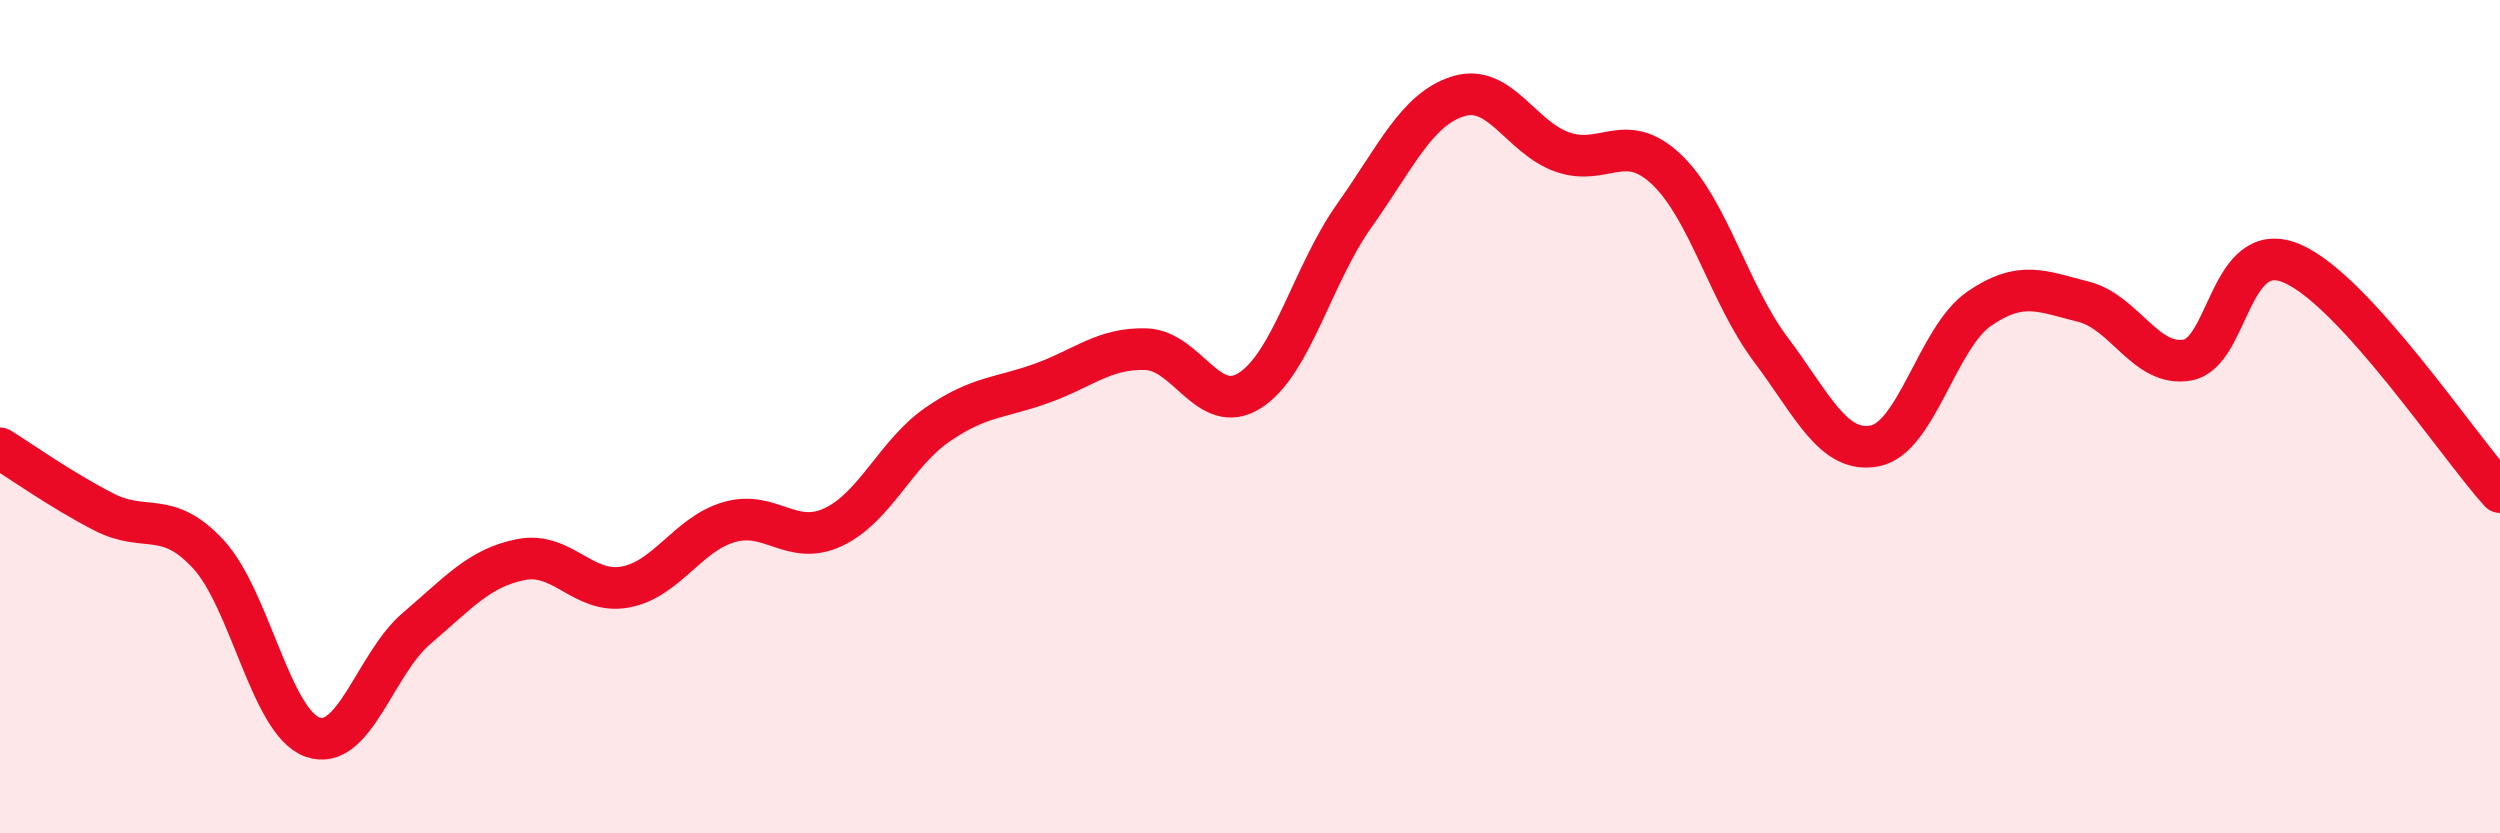
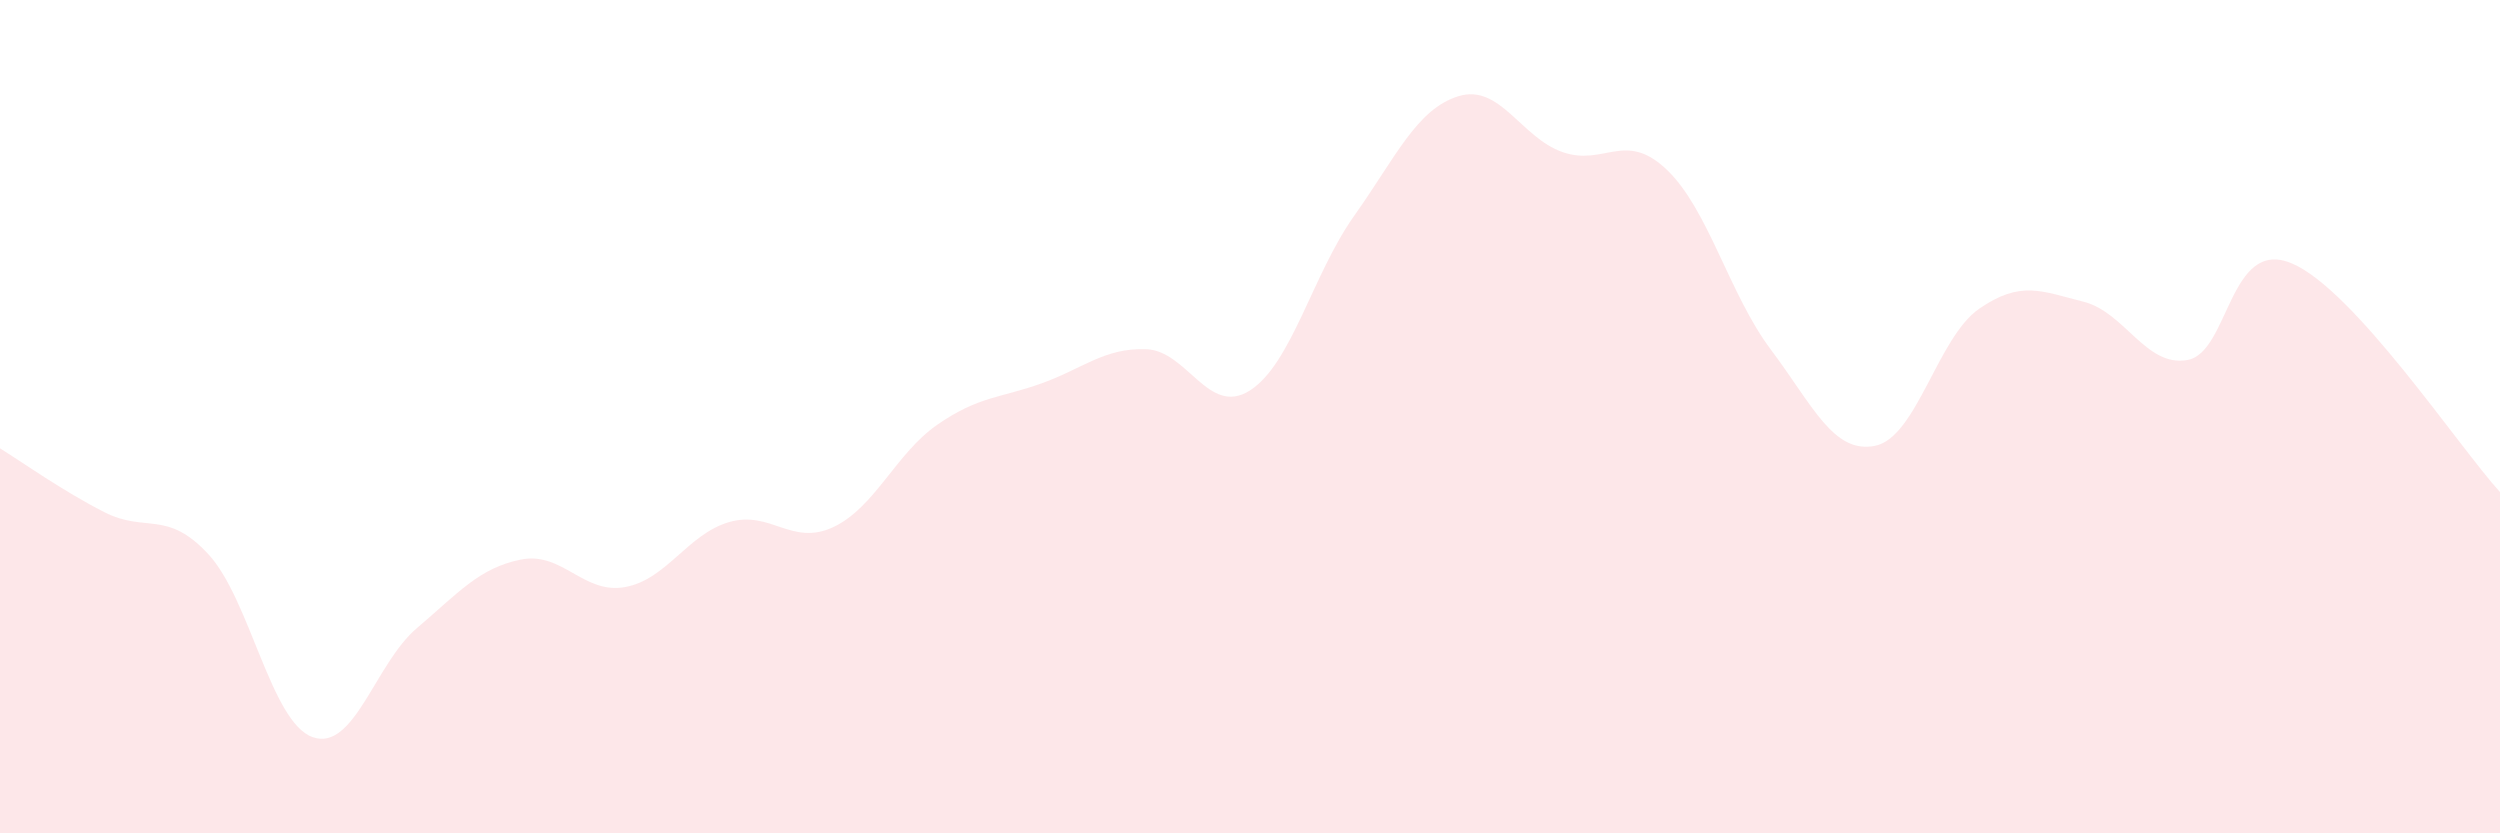
<svg xmlns="http://www.w3.org/2000/svg" width="60" height="20" viewBox="0 0 60 20">
  <path d="M 0,10.76 C 0.5,11.07 1.5,11.78 2.5,12.29 C 3.5,12.8 4,12.22 5,13.3 C 6,14.38 6.5,17.33 7.5,17.69 C 8.5,18.05 9,15.93 10,15.08 C 11,14.23 11.5,13.63 12.5,13.43 C 13.5,13.23 14,14.27 15,14.09 C 16,13.91 16.5,12.82 17.5,12.53 C 18.5,12.24 19,13.12 20,12.65 C 21,12.18 21.5,10.88 22.5,10.19 C 23.5,9.5 24,9.56 25,9.2 C 26,8.84 26.5,8.35 27.5,8.38 C 28.5,8.41 29,10.01 30,9.37 C 31,8.73 31.5,6.59 32.5,5.18 C 33.5,3.77 34,2.62 35,2.31 C 36,2 36.5,3.3 37.5,3.65 C 38.5,4 39,3.12 40,4.07 C 41,5.02 41.5,7.06 42.5,8.39 C 43.5,9.72 44,10.9 45,10.7 C 46,10.5 46.5,8.1 47.5,7.41 C 48.5,6.72 49,6.99 50,7.24 C 51,7.49 51.5,8.82 52.5,8.64 C 53.5,8.46 53.5,5.69 55,6.32 C 56.5,6.95 59,10.71 60,11.81L60 20L0 20Z" fill="#EB0A25" opacity="0.1" stroke-linecap="round" stroke-linejoin="round" />
-   <path d="M 0,10.76 C 0.5,11.07 1.5,11.78 2.5,12.29 C 3.5,12.8 4,12.22 5,13.3 C 6,14.38 6.5,17.33 7.5,17.69 C 8.5,18.05 9,15.93 10,15.08 C 11,14.23 11.5,13.63 12.5,13.43 C 13.5,13.23 14,14.27 15,14.09 C 16,13.91 16.5,12.82 17.5,12.53 C 18.5,12.24 19,13.12 20,12.65 C 21,12.18 21.5,10.88 22.5,10.19 C 23.5,9.5 24,9.56 25,9.2 C 26,8.84 26.5,8.35 27.5,8.38 C 28.5,8.41 29,10.01 30,9.37 C 31,8.73 31.5,6.59 32.5,5.18 C 33.5,3.77 34,2.62 35,2.31 C 36,2 36.5,3.3 37.5,3.65 C 38.5,4 39,3.12 40,4.07 C 41,5.02 41.5,7.06 42.5,8.39 C 43.5,9.72 44,10.9 45,10.7 C 46,10.5 46.5,8.1 47.5,7.41 C 48.5,6.72 49,6.99 50,7.24 C 51,7.49 51.5,8.82 52.5,8.64 C 53.5,8.46 53.5,5.69 55,6.32 C 56.5,6.95 59,10.71 60,11.81" stroke="#EB0A25" stroke-width="1" fill="none" stroke-linecap="round" stroke-linejoin="round" />
</svg>